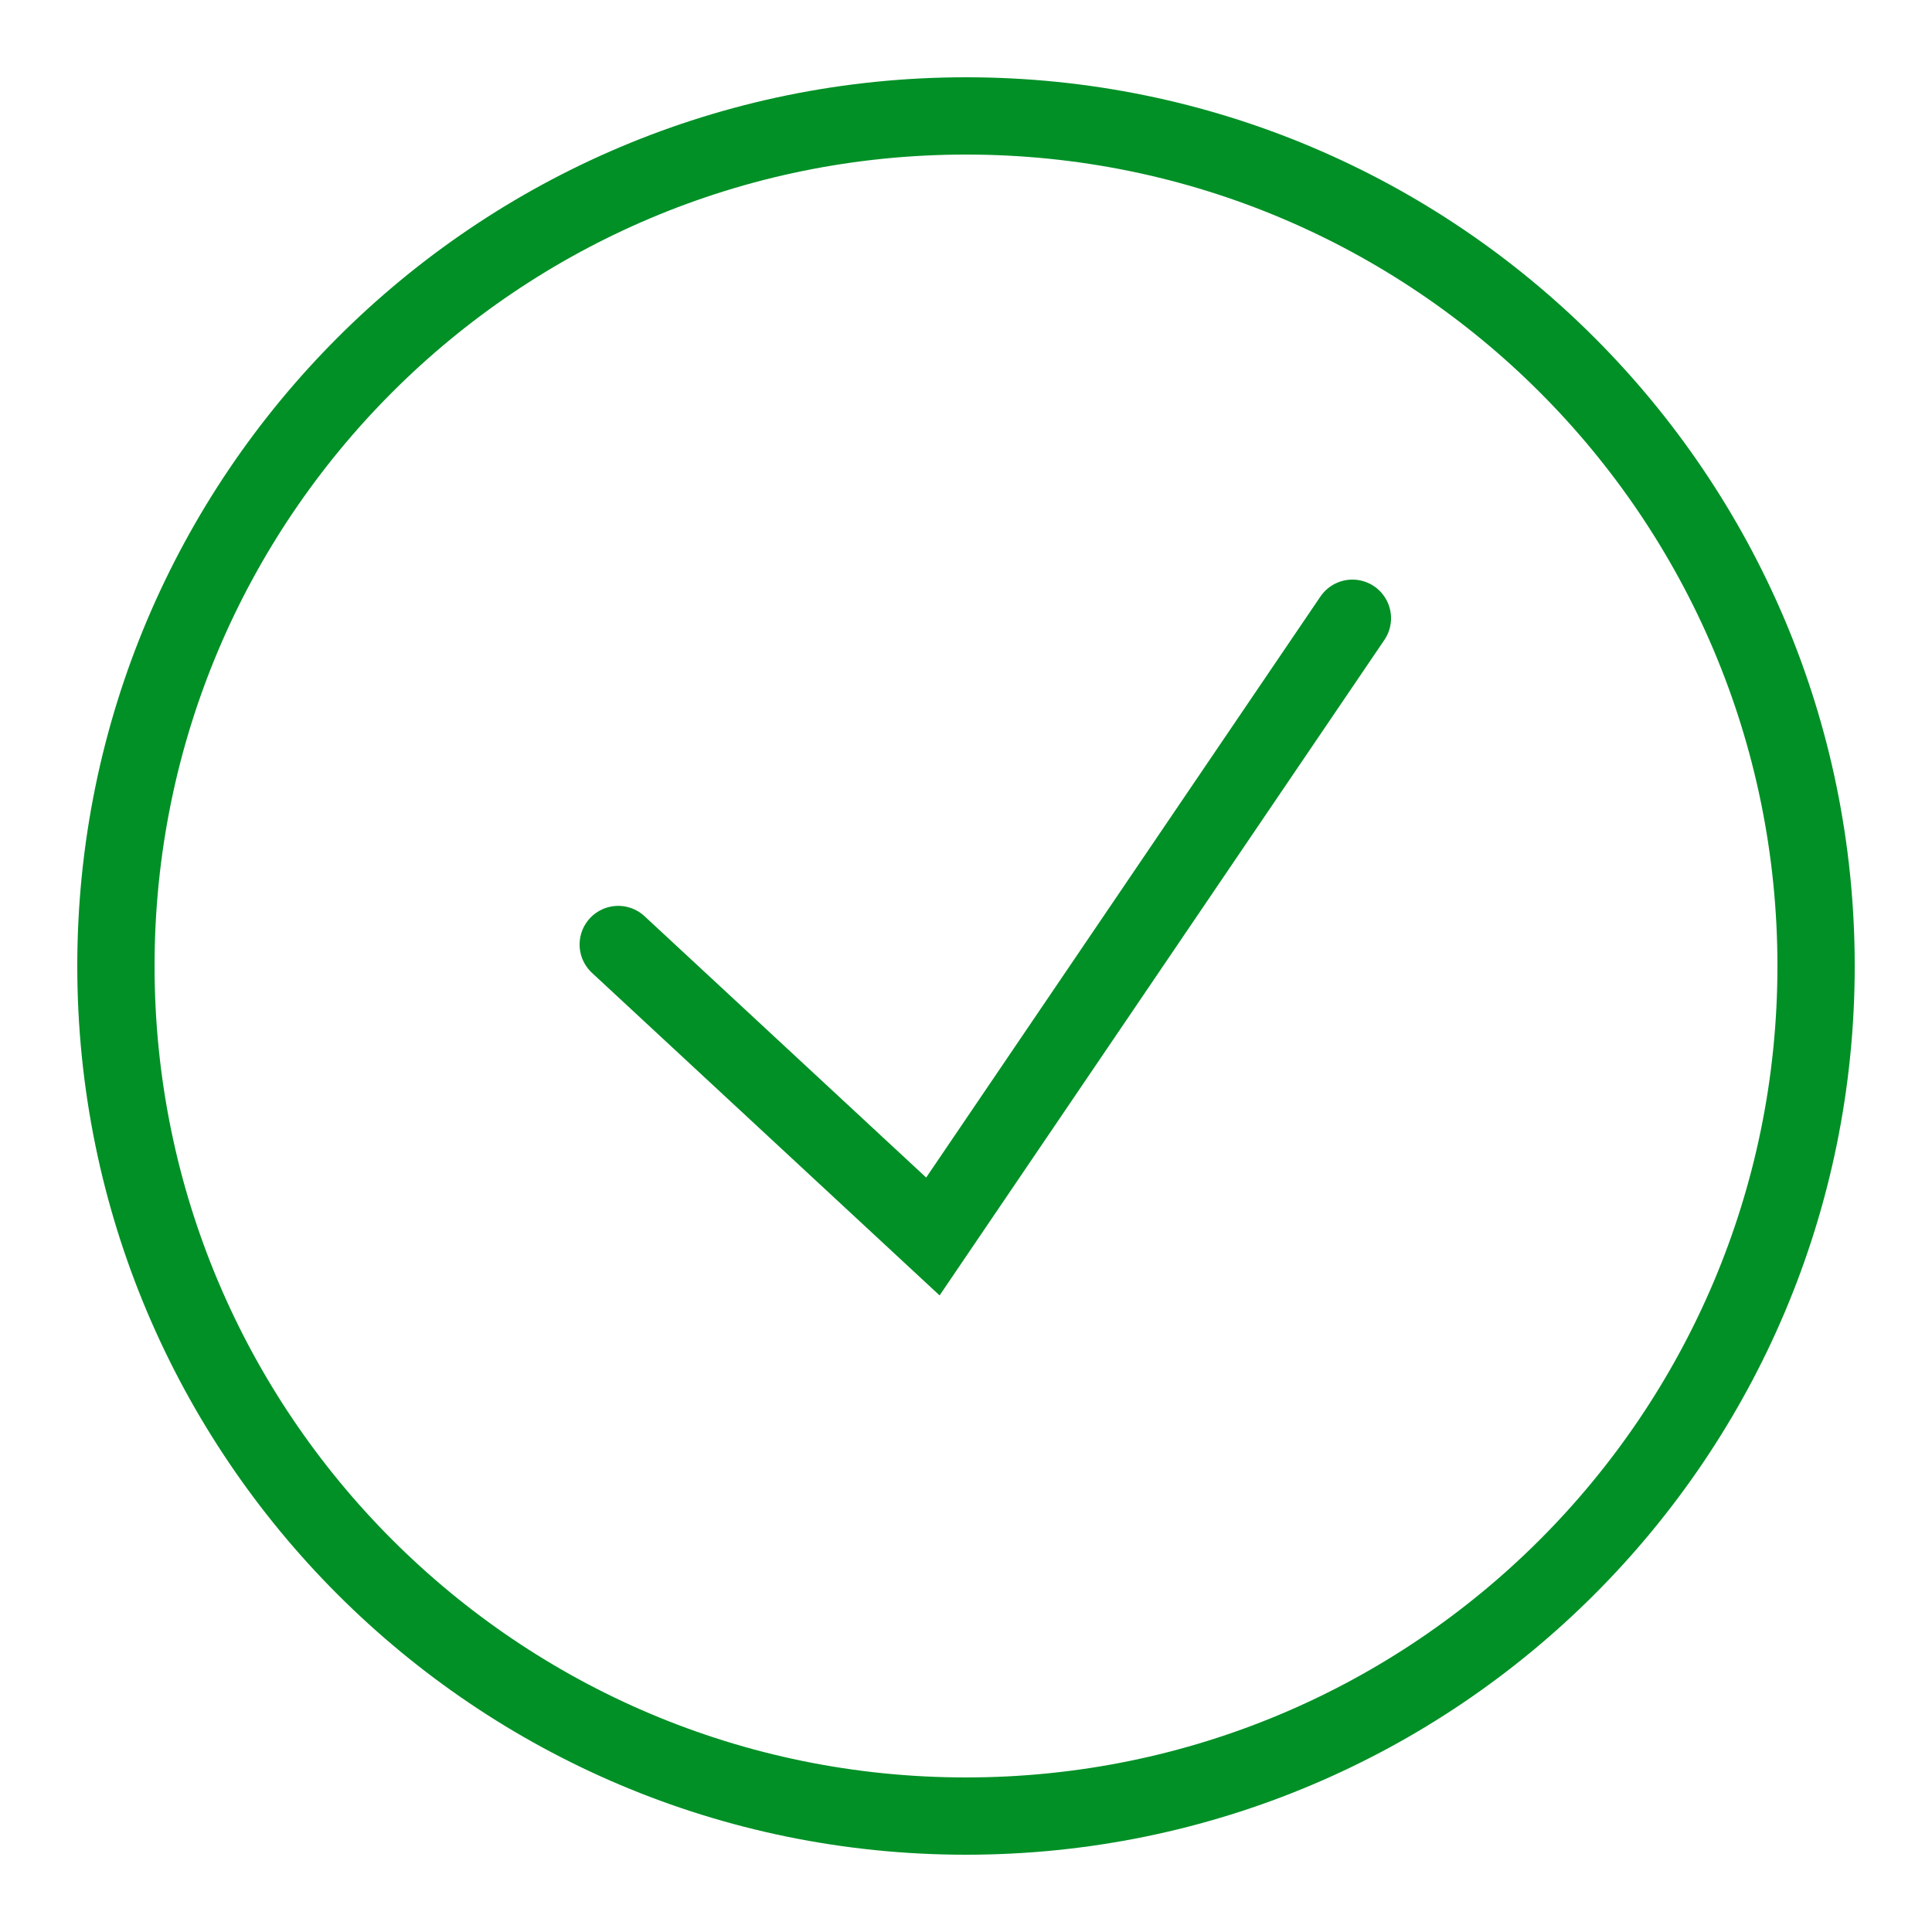
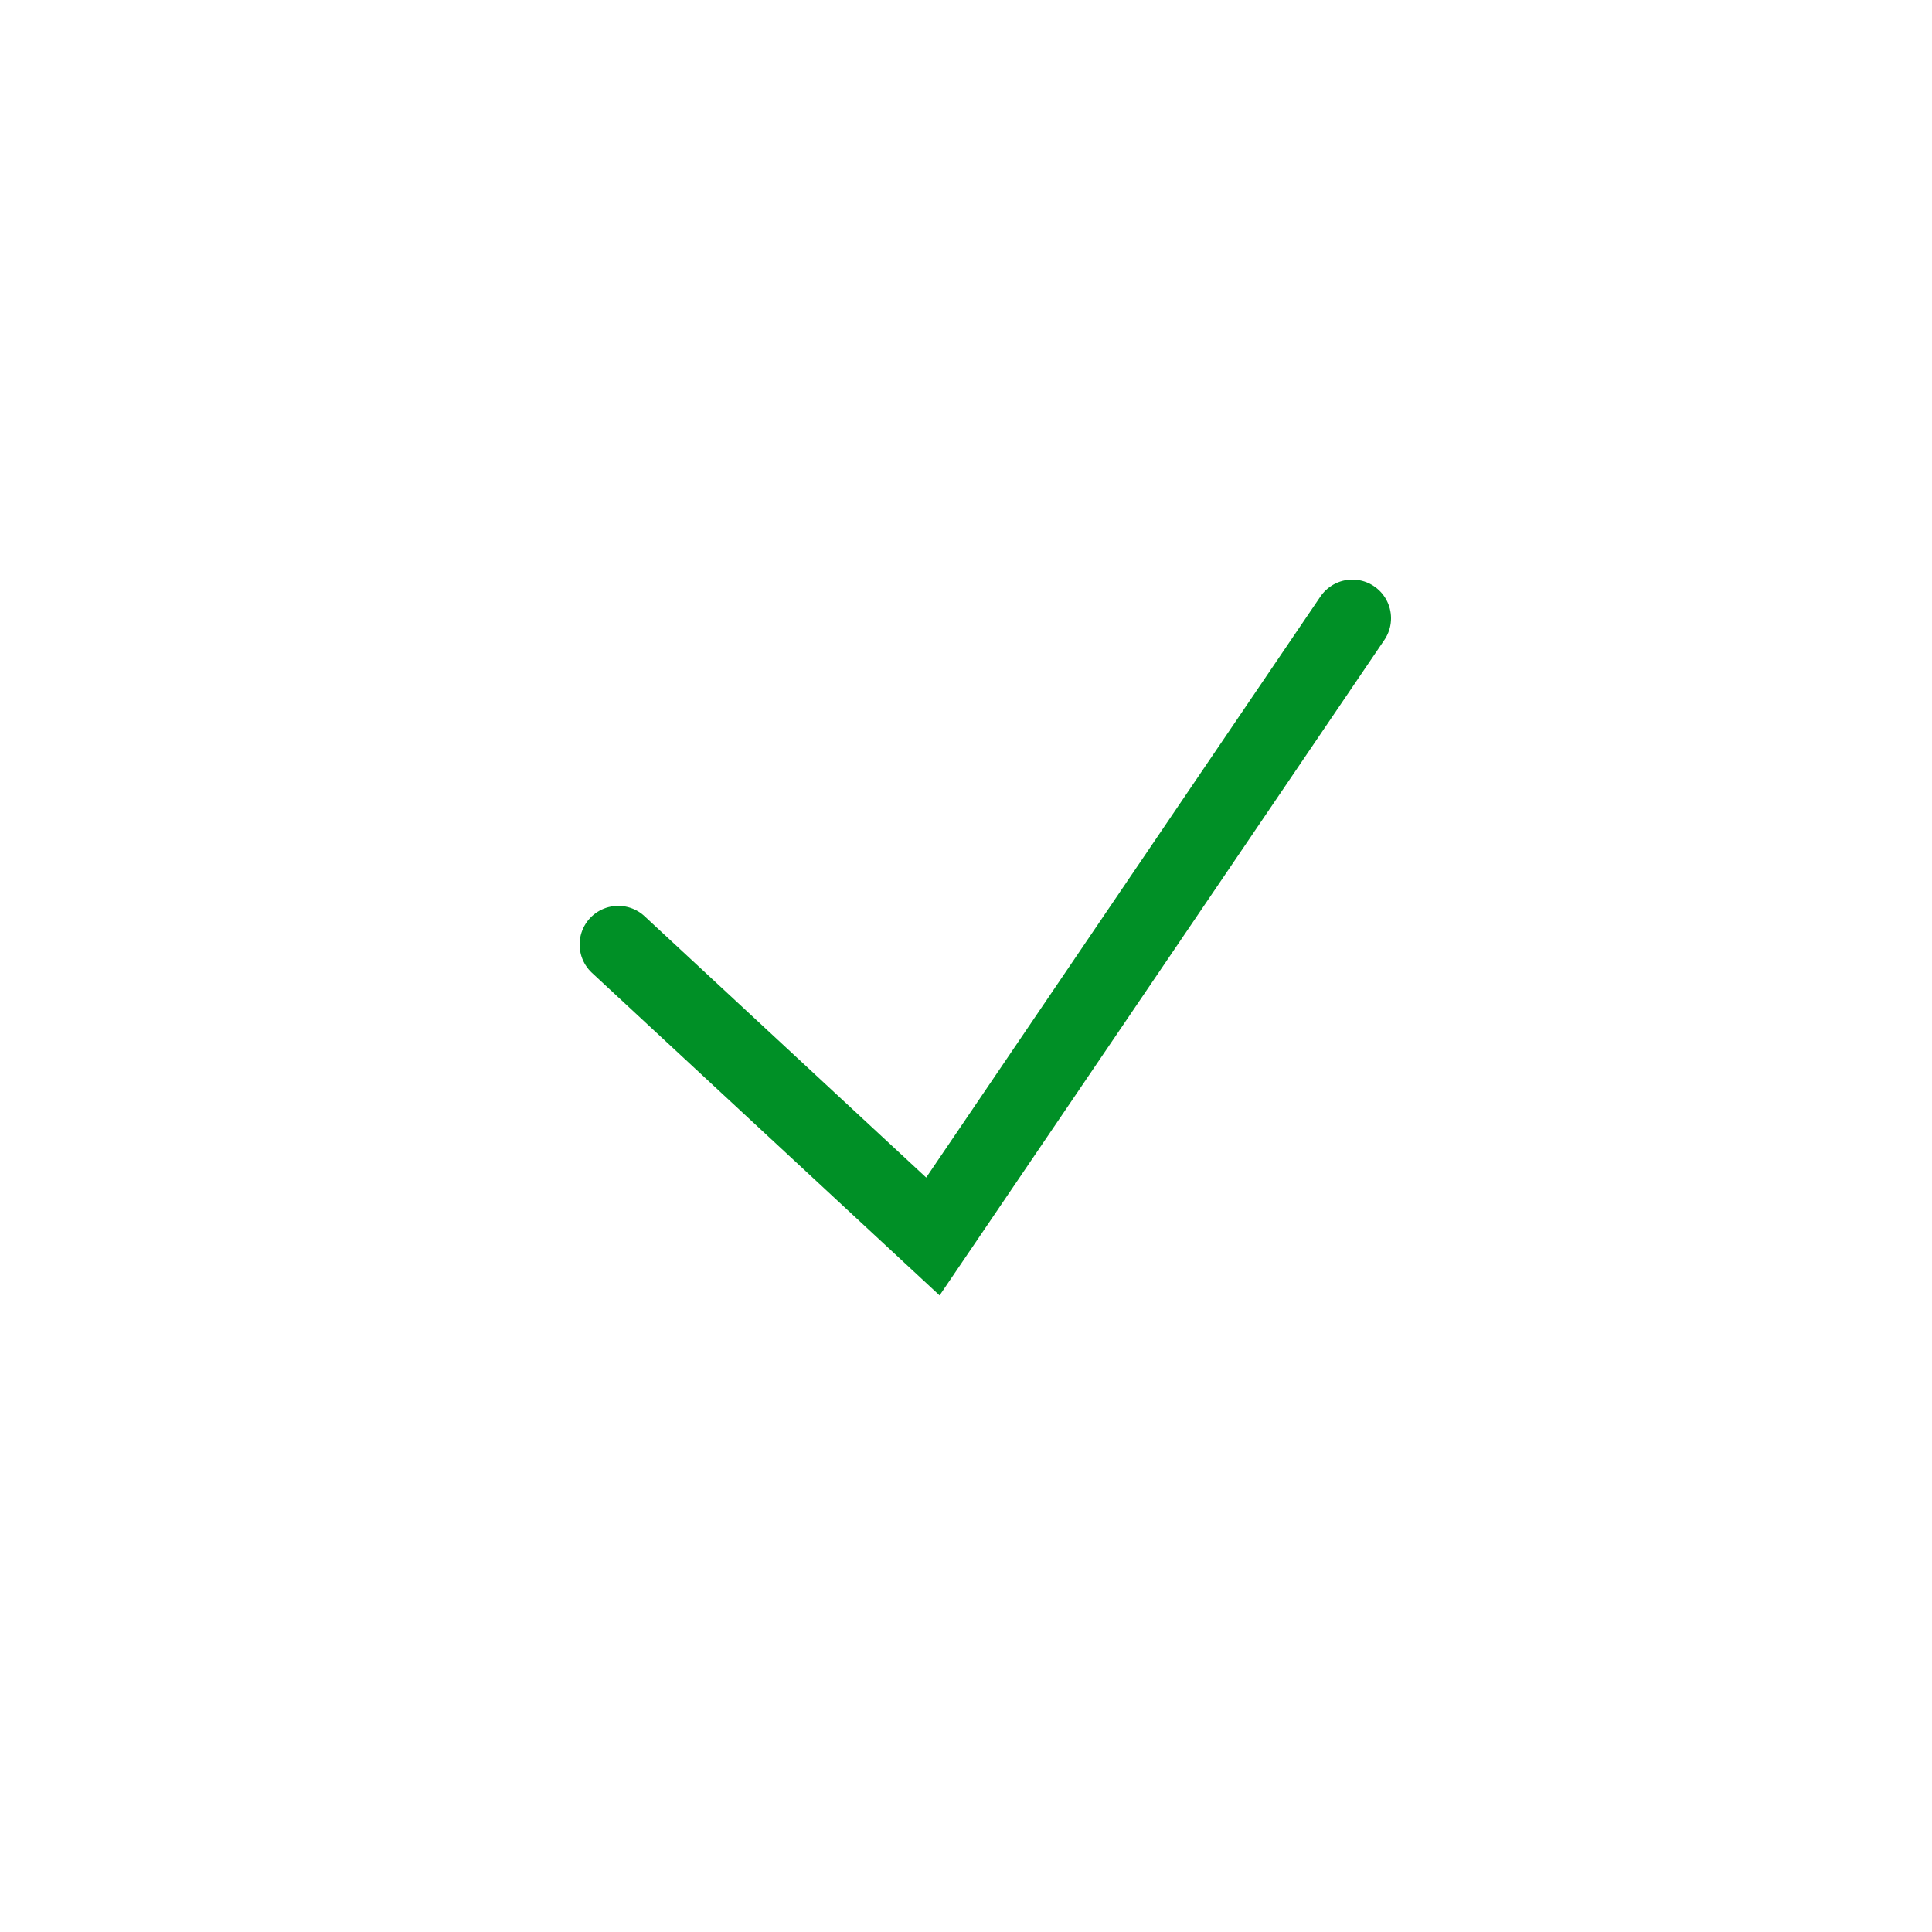
<svg xmlns="http://www.w3.org/2000/svg" viewBox="0 0 50 50" fill="#333333">
-   <path fill="none" stroke="#009026" stroke-miterlimit="10" stroke-width="2" d="M25,3C12.85,3,3,12.85,3,25s9.85,22,22,22 s22-9.85,22-22S37.15,3,25,3z" />
  <path fill="none" stroke="#009026" stroke-linecap="round" stroke-miterlimit="10" stroke-width="2" d="M16,24.444L24.143,32L35,16" />
</svg>